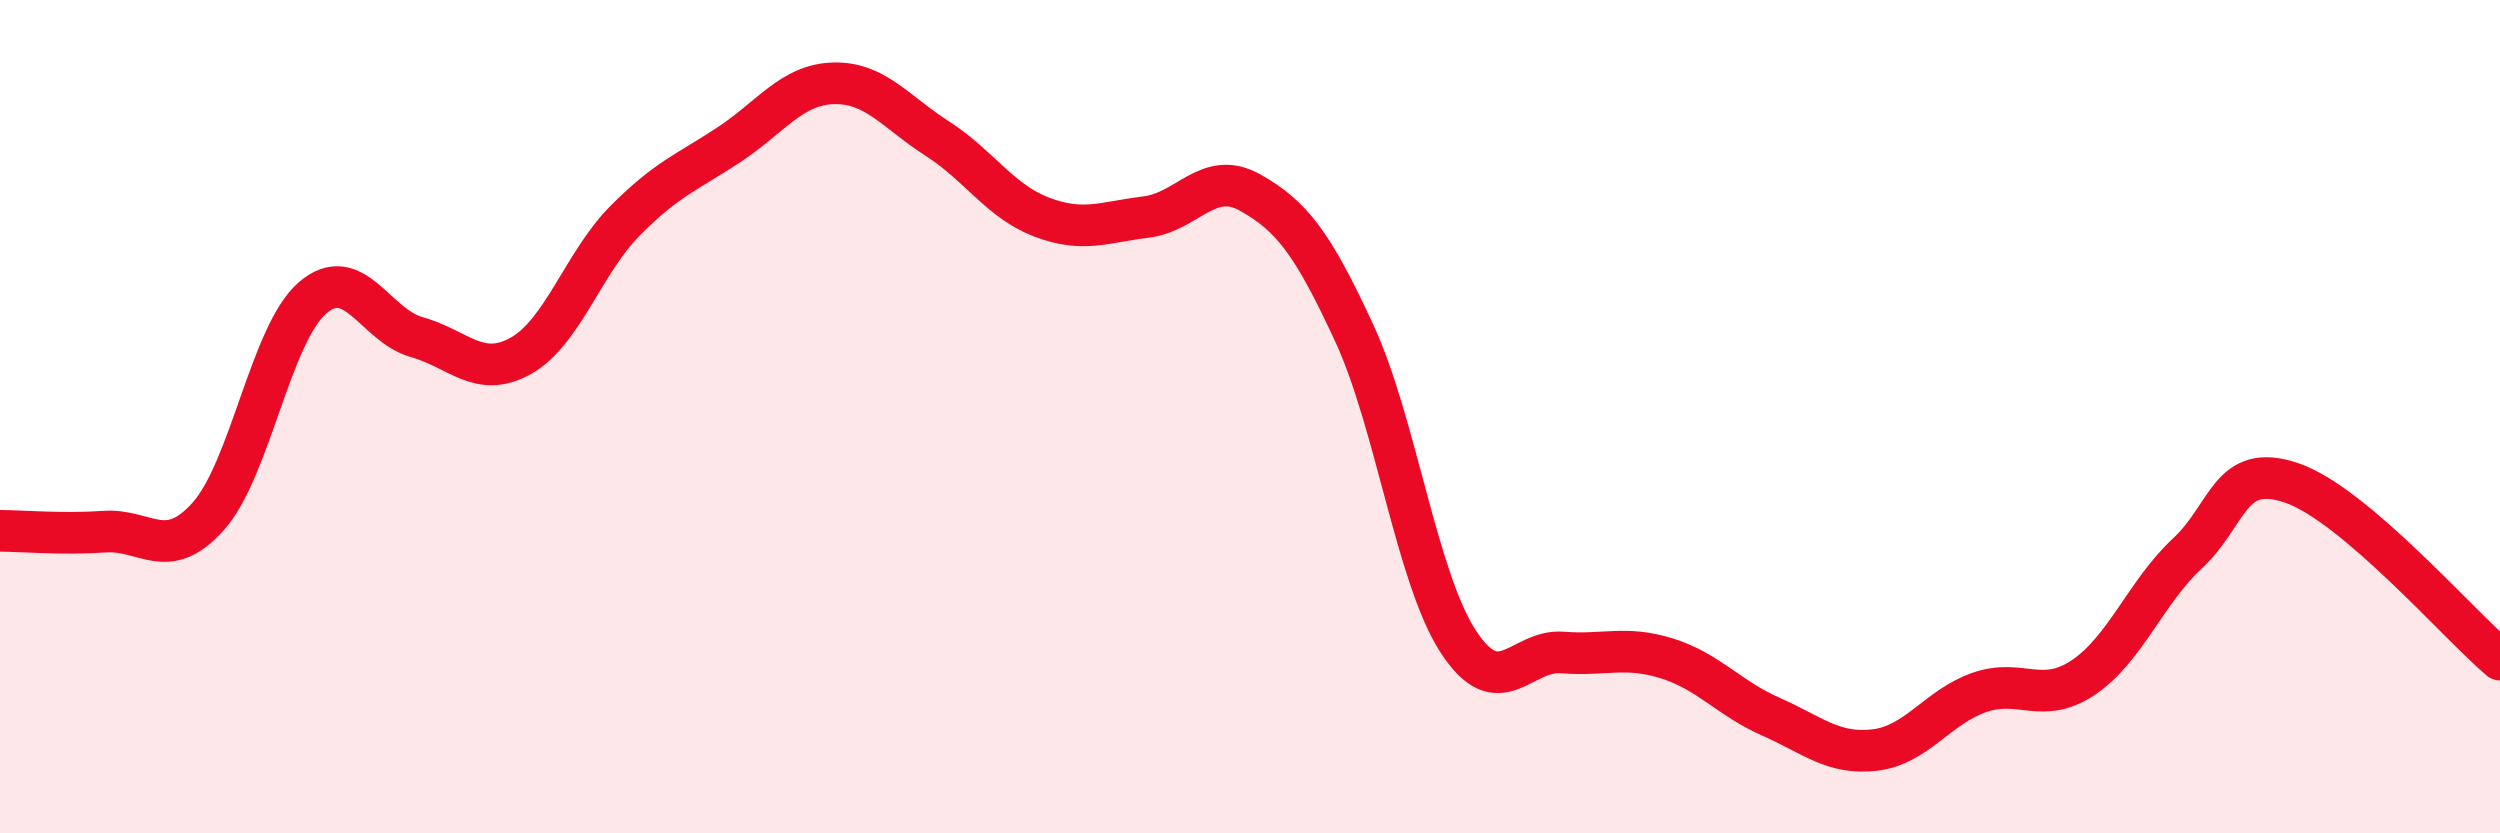
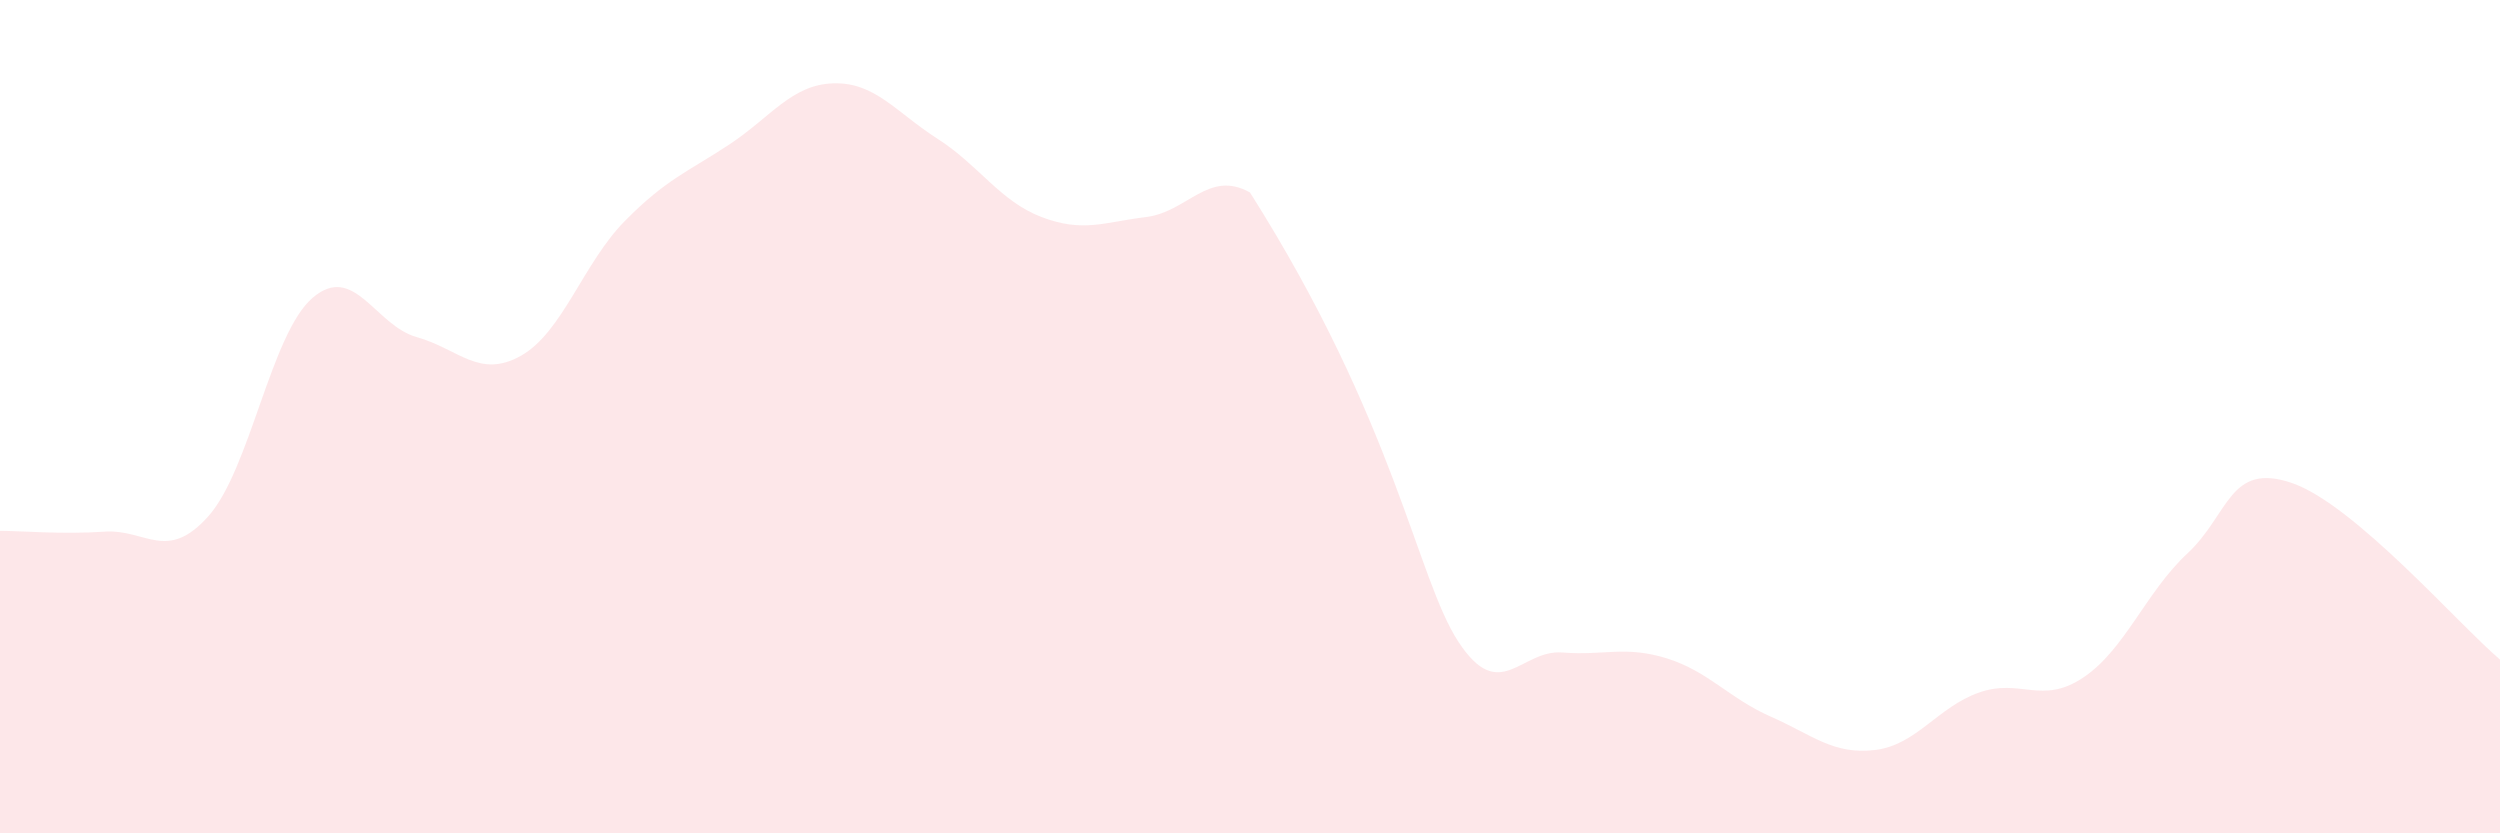
<svg xmlns="http://www.w3.org/2000/svg" width="60" height="20" viewBox="0 0 60 20">
-   <path d="M 0,12.74 C 0.5,12.74 1.5,12.83 2.5,12.76 C 3.5,12.69 4,13.51 5,12.39 C 6,11.27 6.5,8.01 7.5,7.15 C 8.5,6.29 9,7.81 10,8.09 C 11,8.37 11.5,9.1 12.5,8.54 C 13.5,7.98 14,6.31 15,5.3 C 16,4.29 16.5,4.13 17.5,3.47 C 18.5,2.81 19,2.03 20,2 C 21,1.97 21.5,2.69 22.5,3.33 C 23.5,3.97 24,4.83 25,5.21 C 26,5.59 26.5,5.33 27.5,5.21 C 28.5,5.09 29,4.06 30,4.62 C 31,5.18 31.5,5.83 32.5,7.99 C 33.5,10.15 34,13.87 35,15.4 C 36,16.93 36.5,15.58 37.5,15.66 C 38.5,15.74 39,15.49 40,15.8 C 41,16.11 41.5,16.76 42.5,17.2 C 43.5,17.64 44,18.12 45,18 C 46,17.88 46.5,16.97 47.5,16.62 C 48.5,16.27 49,16.93 50,16.26 C 51,15.59 51.5,14.21 52.5,13.28 C 53.5,12.35 53.5,11.08 55,11.59 C 56.5,12.1 59,14.98 60,15.83L60 20L0 20Z" fill="#EB0A25" opacity="0.1" stroke-linecap="round" stroke-linejoin="round" />
-   <path d="M 0,12.74 C 0.5,12.74 1.5,12.83 2.5,12.76 C 3.5,12.69 4,13.51 5,12.39 C 6,11.27 6.5,8.01 7.5,7.15 C 8.5,6.29 9,7.81 10,8.09 C 11,8.37 11.5,9.1 12.5,8.54 C 13.5,7.98 14,6.31 15,5.3 C 16,4.29 16.5,4.13 17.5,3.47 C 18.5,2.81 19,2.03 20,2 C 21,1.97 21.5,2.69 22.5,3.33 C 23.5,3.97 24,4.83 25,5.21 C 26,5.59 26.5,5.33 27.5,5.21 C 28.5,5.09 29,4.06 30,4.62 C 31,5.18 31.5,5.83 32.5,7.99 C 33.5,10.15 34,13.87 35,15.4 C 36,16.93 36.5,15.58 37.5,15.66 C 38.5,15.74 39,15.49 40,15.8 C 41,16.11 41.5,16.76 42.5,17.2 C 43.5,17.64 44,18.12 45,18 C 46,17.88 46.5,16.97 47.5,16.62 C 48.5,16.27 49,16.93 50,16.26 C 51,15.59 51.5,14.21 52.5,13.28 C 53.5,12.35 53.5,11.08 55,11.59 C 56.5,12.1 59,14.98 60,15.83" stroke="#EB0A25" stroke-width="1" fill="none" stroke-linecap="round" stroke-linejoin="round" />
+   <path d="M 0,12.74 C 0.5,12.74 1.5,12.83 2.5,12.76 C 3.5,12.69 4,13.51 5,12.39 C 6,11.27 6.5,8.01 7.5,7.15 C 8.5,6.29 9,7.81 10,8.09 C 11,8.37 11.5,9.1 12.5,8.54 C 13.5,7.98 14,6.31 15,5.3 C 16,4.29 16.5,4.13 17.5,3.47 C 18.5,2.81 19,2.03 20,2 C 21,1.97 21.5,2.69 22.5,3.33 C 23.5,3.97 24,4.83 25,5.21 C 26,5.59 26.5,5.33 27.5,5.21 C 28.5,5.09 29,4.06 30,4.62 C 33.5,10.15 34,13.87 35,15.4 C 36,16.93 36.5,15.58 37.5,15.66 C 38.5,15.74 39,15.49 40,15.8 C 41,16.11 41.5,16.76 42.5,17.2 C 43.5,17.64 44,18.12 45,18 C 46,17.88 46.5,16.97 47.5,16.62 C 48.5,16.27 49,16.93 50,16.26 C 51,15.59 51.5,14.21 52.5,13.28 C 53.5,12.35 53.5,11.08 55,11.59 C 56.5,12.1 59,14.98 60,15.83L60 20L0 20Z" fill="#EB0A25" opacity="0.1" stroke-linecap="round" stroke-linejoin="round" />
</svg>